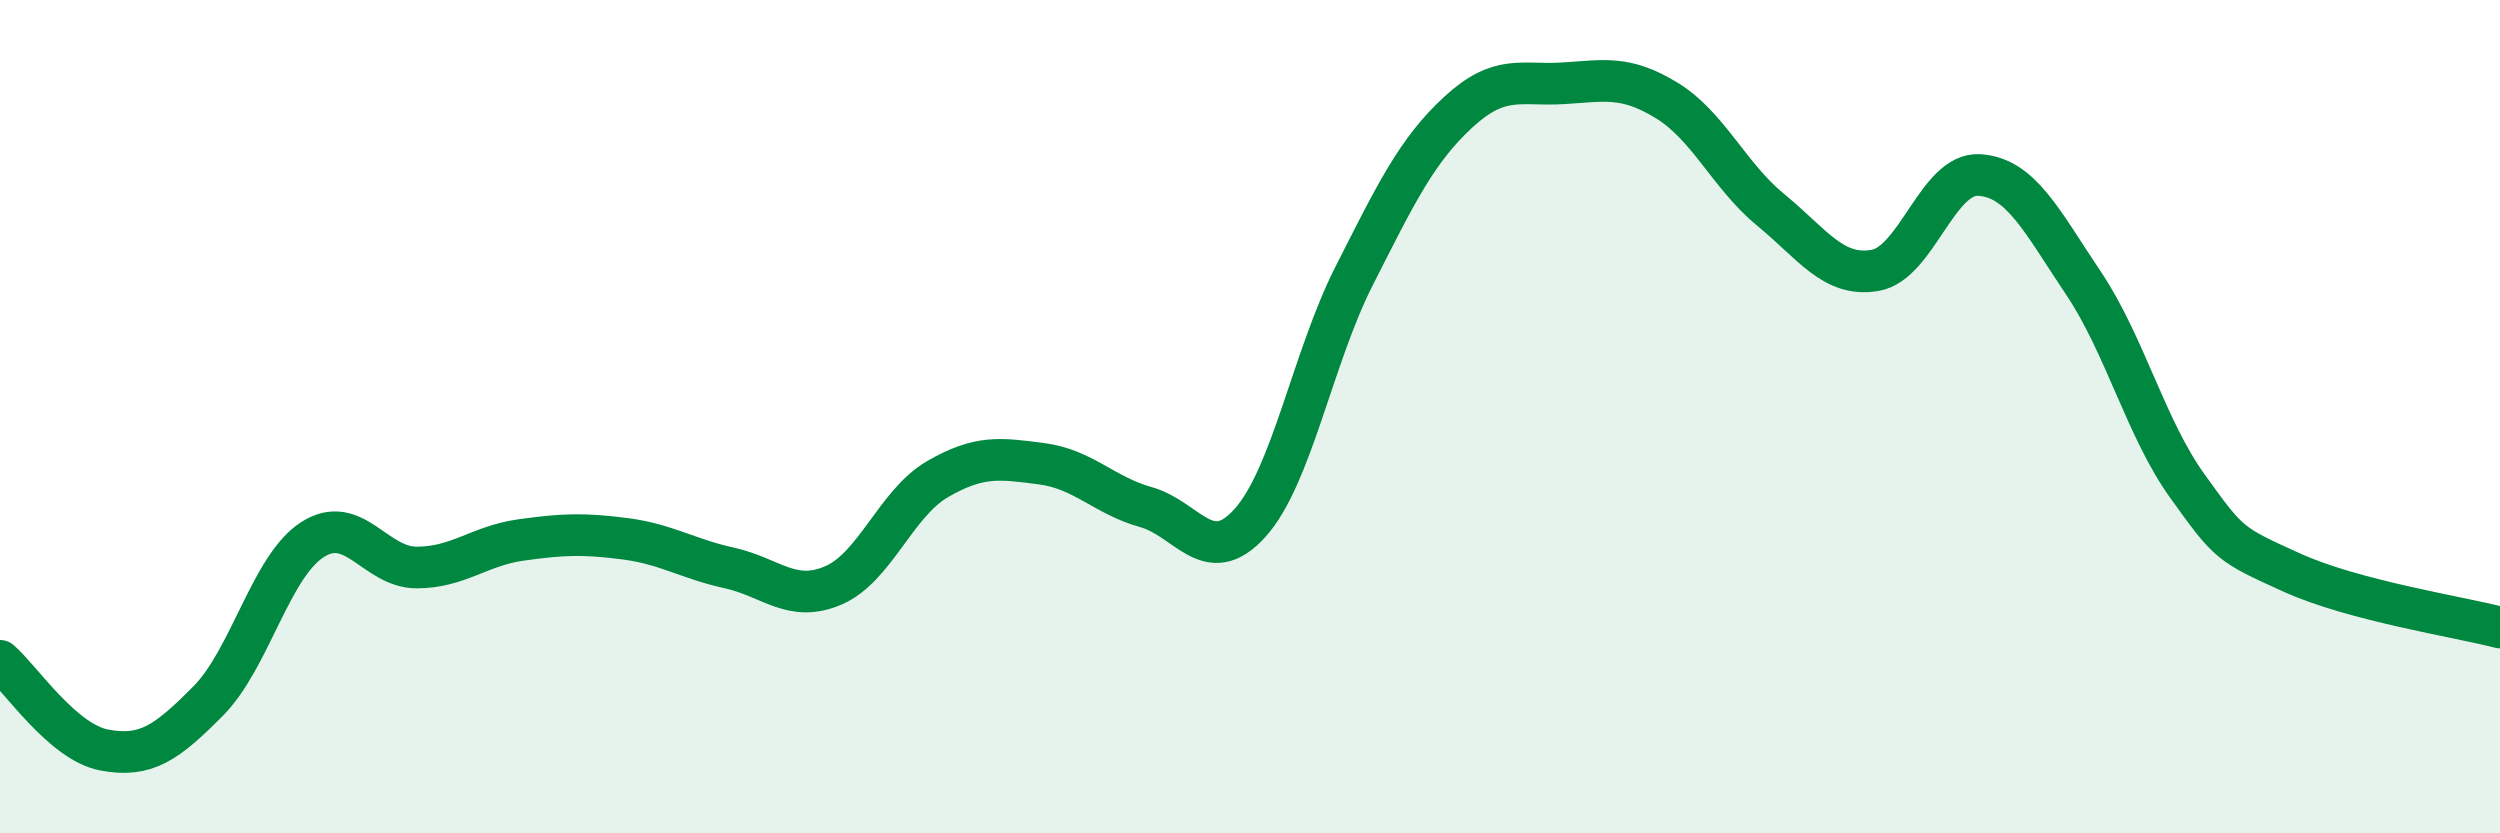
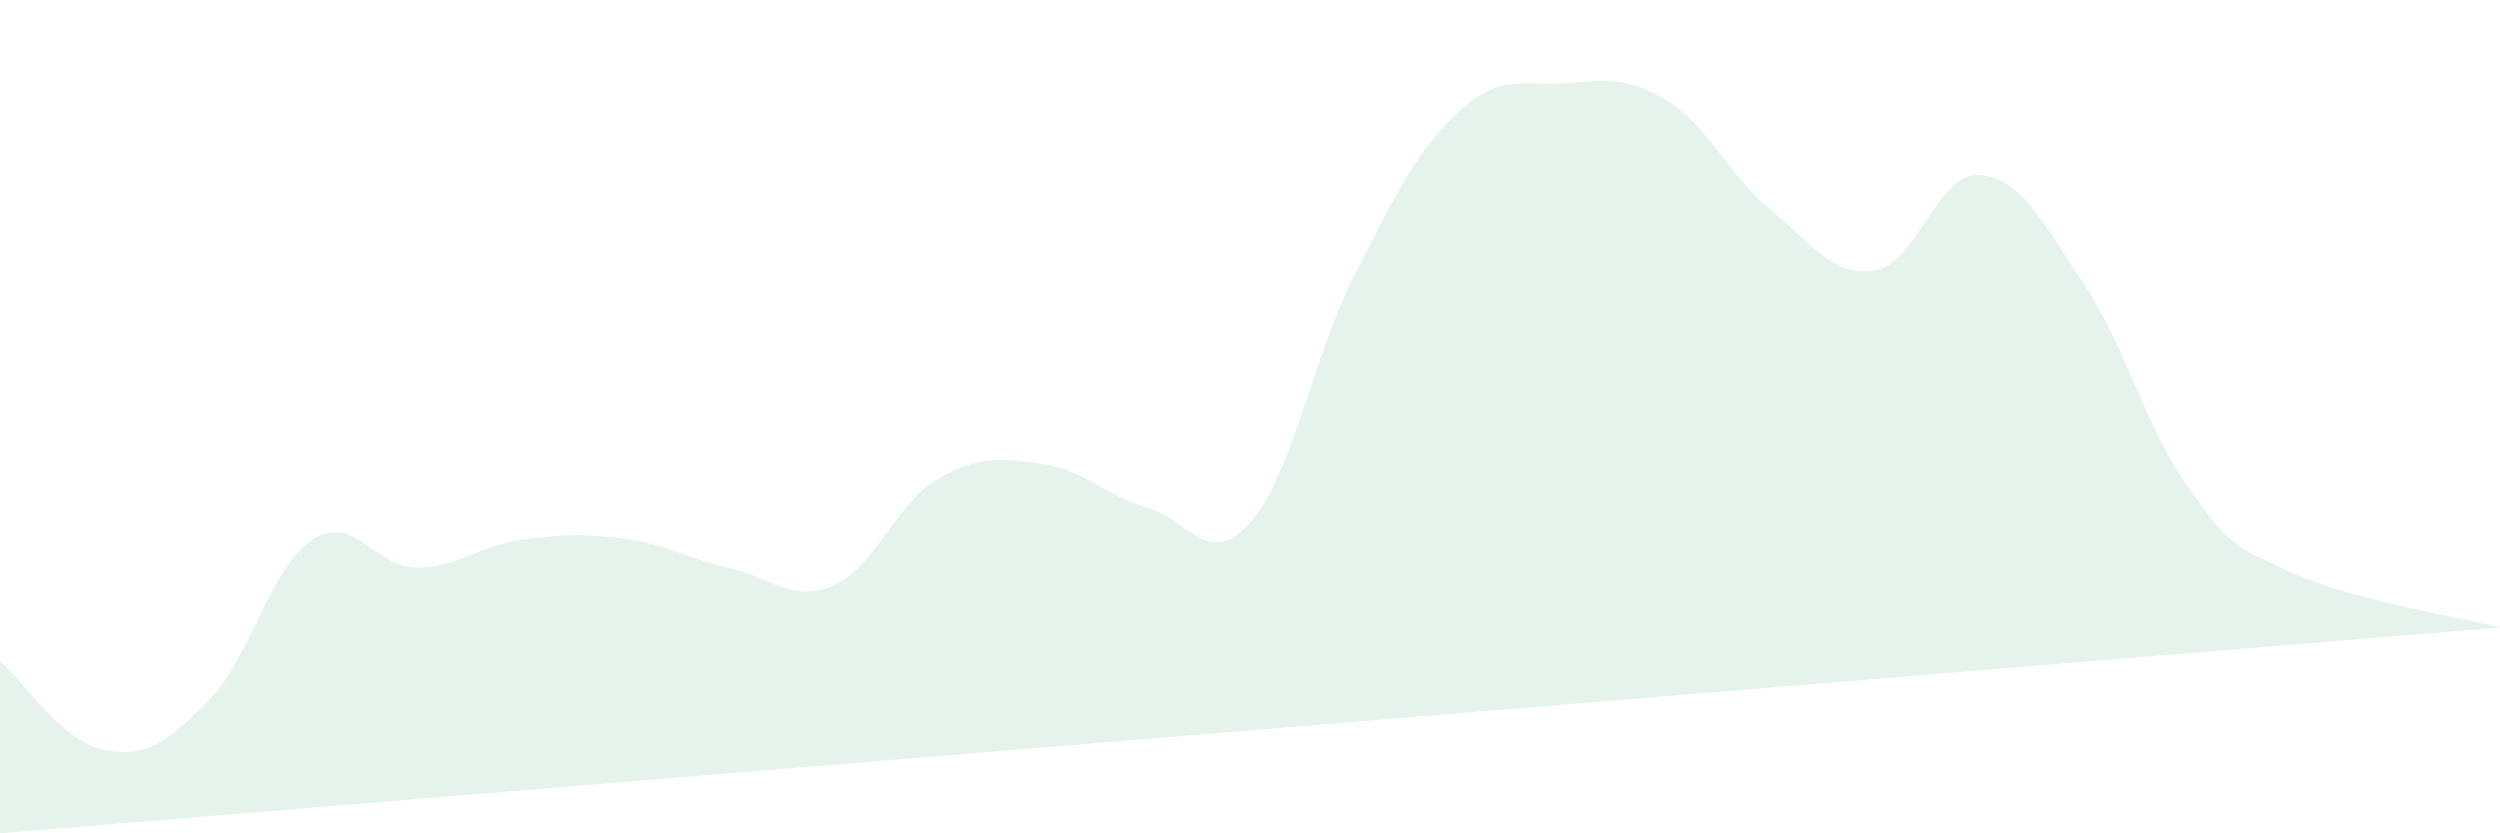
<svg xmlns="http://www.w3.org/2000/svg" width="60" height="20" viewBox="0 0 60 20">
-   <path d="M 0,15.86 C 0.5,16.29 1.5,17.81 2.5,18 C 3.5,18.19 4,17.83 5,16.82 C 6,15.81 6.5,13.59 7.5,12.95 C 8.5,12.31 9,13.62 10,13.62 C 11,13.62 11.5,13.1 12.5,12.96 C 13.5,12.82 14,12.8 15,12.93 C 16,13.06 16.5,13.41 17.5,13.63 C 18.5,13.85 19,14.48 20,14.05 C 21,13.62 21.5,12.08 22.5,11.5 C 23.5,10.92 24,11 25,11.13 C 26,11.26 26.5,11.89 27.5,12.17 C 28.5,12.45 29,13.66 30,12.55 C 31,11.44 31.5,8.59 32.5,6.62 C 33.5,4.65 34,3.61 35,2.69 C 36,1.77 36.5,2.06 37.5,2 C 38.5,1.94 39,1.8 40,2.41 C 41,3.02 41.5,4.22 42.5,5.04 C 43.5,5.86 44,6.66 45,6.49 C 46,6.32 46.5,4.14 47.5,4.2 C 48.5,4.26 49,5.3 50,6.79 C 51,8.28 51.5,10.28 52.5,11.67 C 53.5,13.06 53.5,13.06 55,13.74 C 56.5,14.42 59,14.8 60,15.06L60 20L0 20Z" fill="#008740" opacity="0.1" stroke-linecap="round" stroke-linejoin="round" />
-   <path d="M 0,15.86 C 0.5,16.29 1.5,17.81 2.5,18 C 3.5,18.19 4,17.83 5,16.82 C 6,15.81 6.5,13.59 7.5,12.95 C 8.5,12.31 9,13.62 10,13.62 C 11,13.62 11.5,13.1 12.5,12.96 C 13.5,12.82 14,12.8 15,12.93 C 16,13.06 16.5,13.41 17.5,13.63 C 18.5,13.85 19,14.48 20,14.05 C 21,13.62 21.5,12.08 22.5,11.5 C 23.5,10.92 24,11 25,11.13 C 26,11.26 26.5,11.89 27.5,12.17 C 28.5,12.45 29,13.66 30,12.55 C 31,11.44 31.5,8.59 32.5,6.62 C 33.5,4.65 34,3.61 35,2.69 C 36,1.77 36.5,2.06 37.5,2 C 38.5,1.94 39,1.8 40,2.41 C 41,3.02 41.5,4.22 42.5,5.04 C 43.5,5.86 44,6.66 45,6.49 C 46,6.32 46.5,4.14 47.5,4.2 C 48.5,4.26 49,5.3 50,6.79 C 51,8.28 51.5,10.28 52.5,11.67 C 53.5,13.06 53.5,13.06 55,13.74 C 56.5,14.42 59,14.8 60,15.06" stroke="#008740" stroke-width="1" fill="none" stroke-linecap="round" stroke-linejoin="round" />
+   <path d="M 0,15.86 C 0.5,16.29 1.5,17.81 2.5,18 C 3.5,18.19 4,17.83 5,16.82 C 6,15.81 6.5,13.59 7.5,12.95 C 8.5,12.31 9,13.62 10,13.62 C 11,13.62 11.5,13.1 12.5,12.96 C 13.5,12.82 14,12.8 15,12.93 C 16,13.06 16.5,13.41 17.5,13.63 C 18.5,13.85 19,14.48 20,14.05 C 21,13.62 21.5,12.08 22.5,11.5 C 23.5,10.92 24,11 25,11.13 C 26,11.26 26.5,11.89 27.5,12.17 C 28.5,12.45 29,13.66 30,12.55 C 31,11.44 31.5,8.59 32.5,6.62 C 33.5,4.65 34,3.61 35,2.69 C 36,1.77 36.5,2.06 37.5,2 C 38.5,1.94 39,1.8 40,2.41 C 41,3.02 41.5,4.22 42.5,5.04 C 43.5,5.86 44,6.66 45,6.49 C 46,6.32 46.5,4.14 47.5,4.2 C 48.5,4.26 49,5.3 50,6.79 C 51,8.28 51.5,10.28 52.5,11.67 C 53.5,13.06 53.5,13.06 55,13.74 C 56.5,14.42 59,14.8 60,15.06L0 20Z" fill="#008740" opacity="0.1" stroke-linecap="round" stroke-linejoin="round" />
</svg>